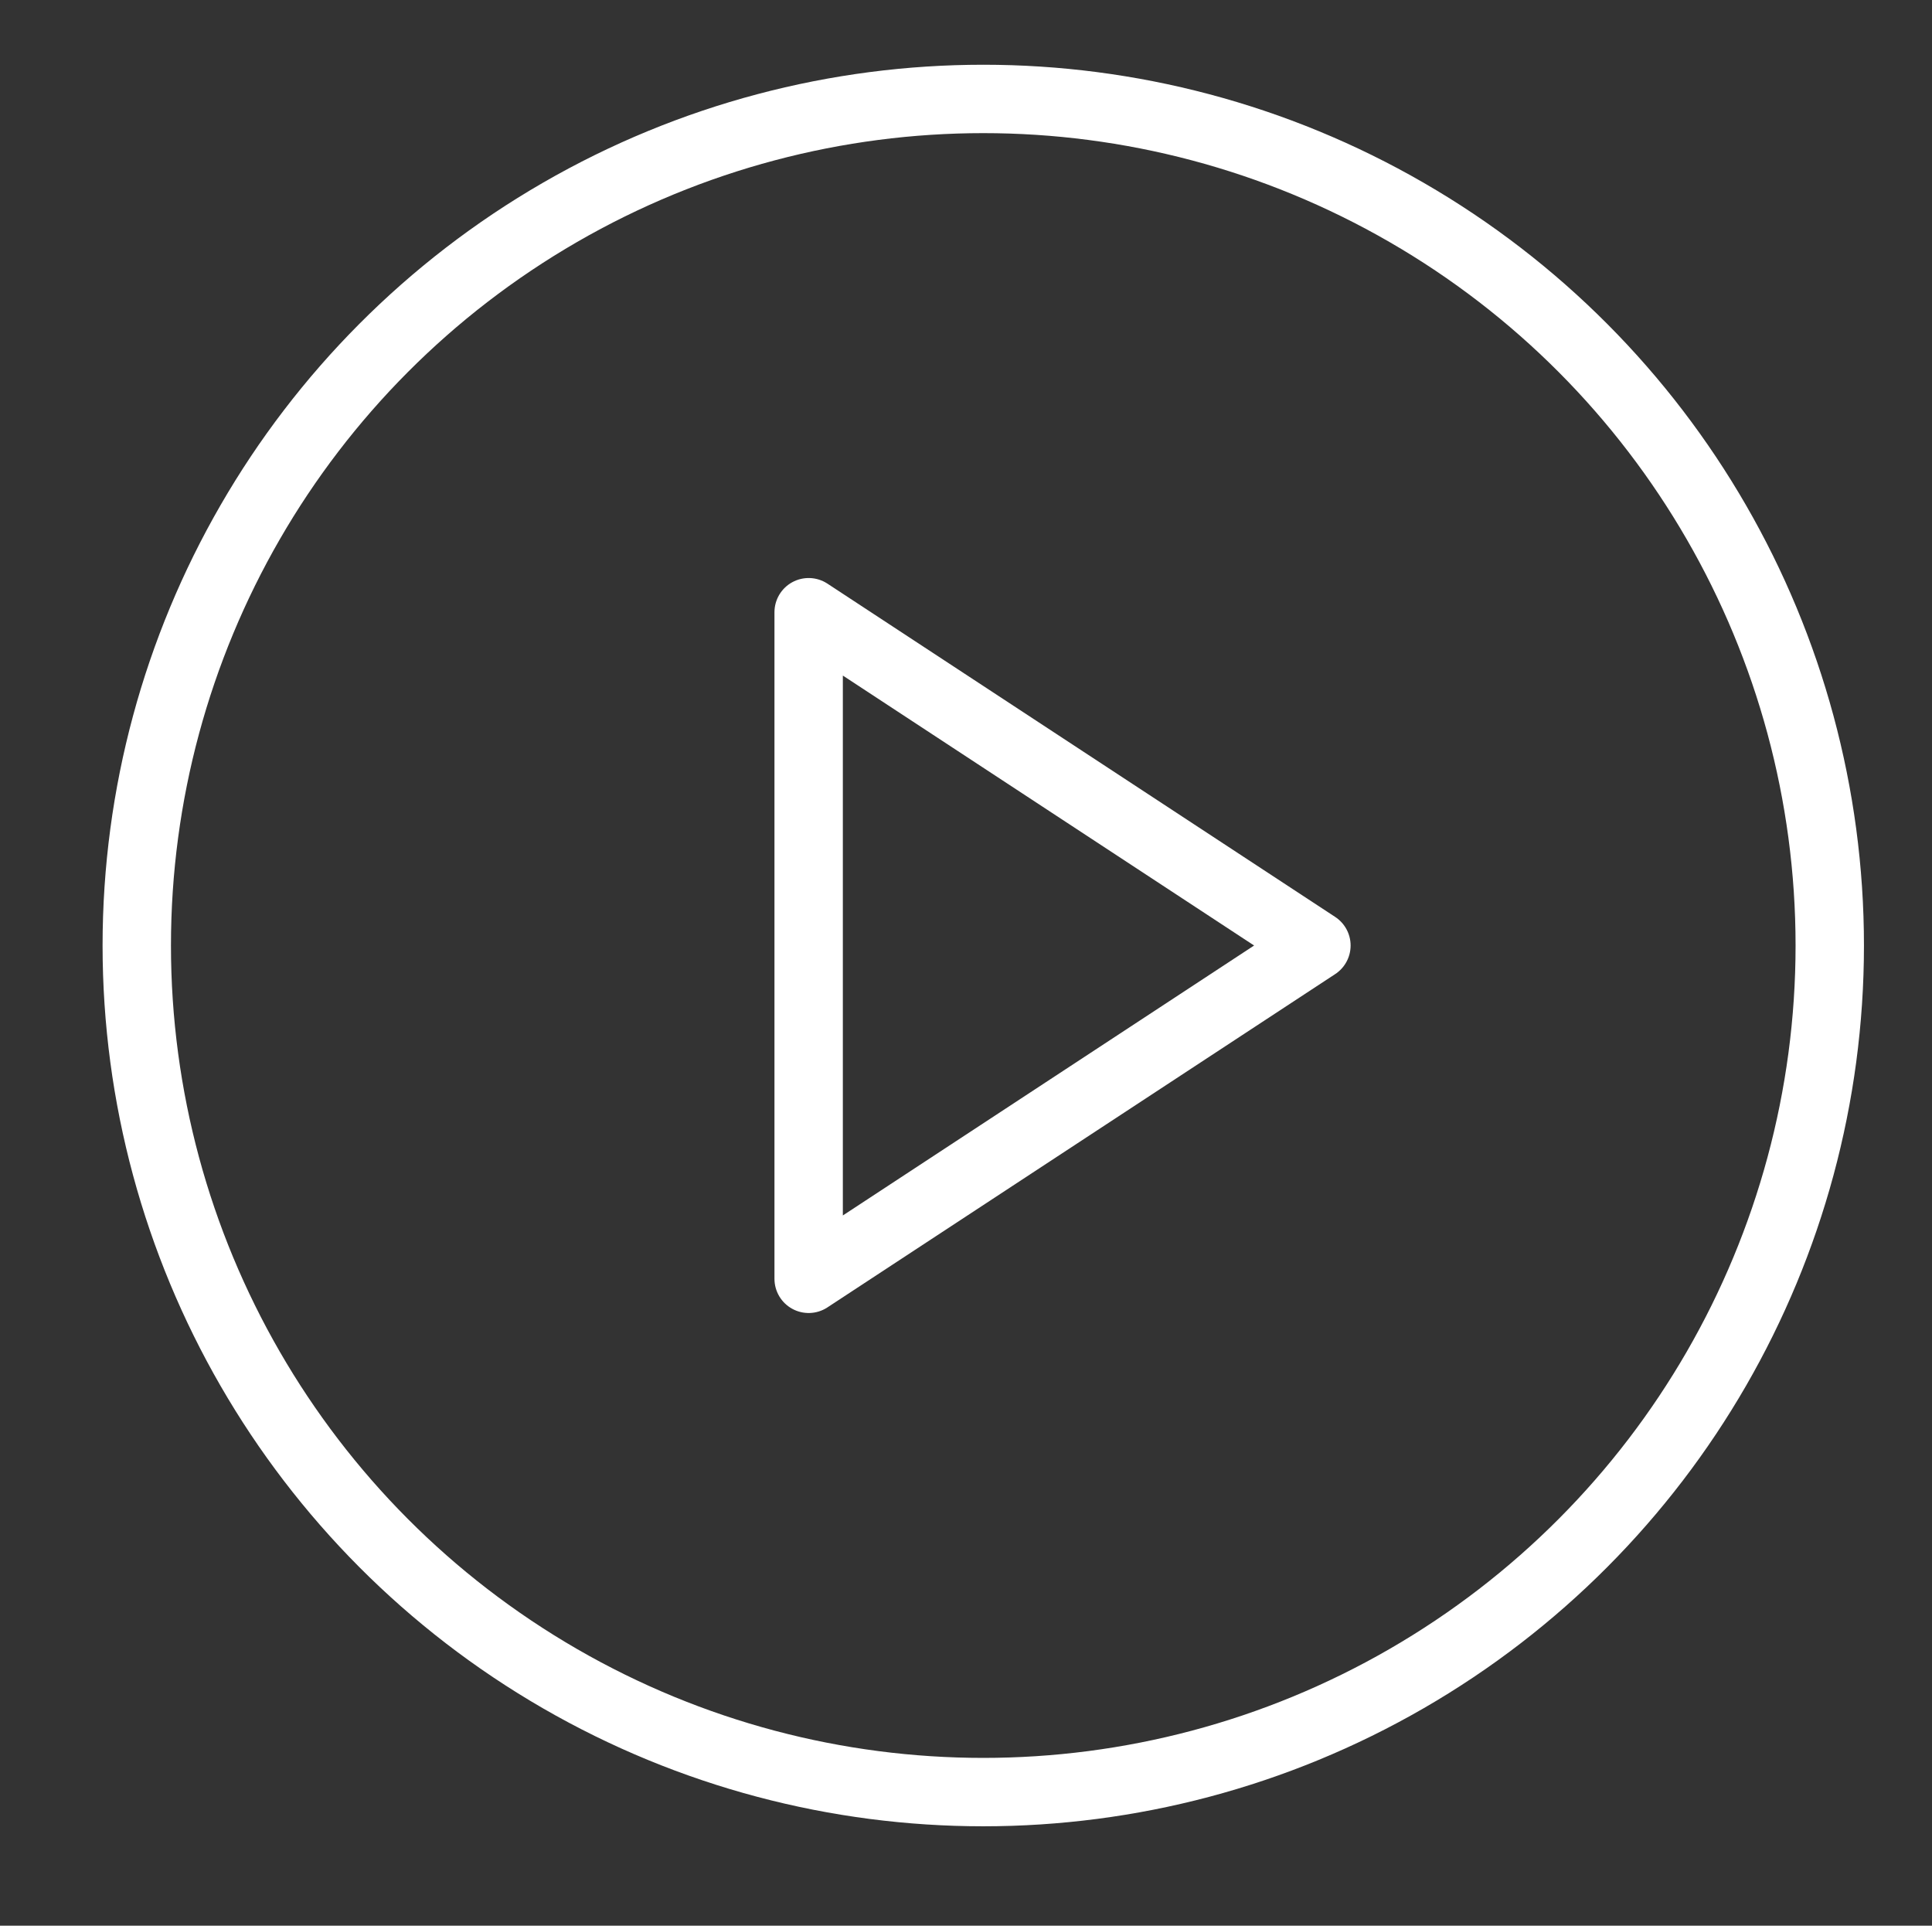
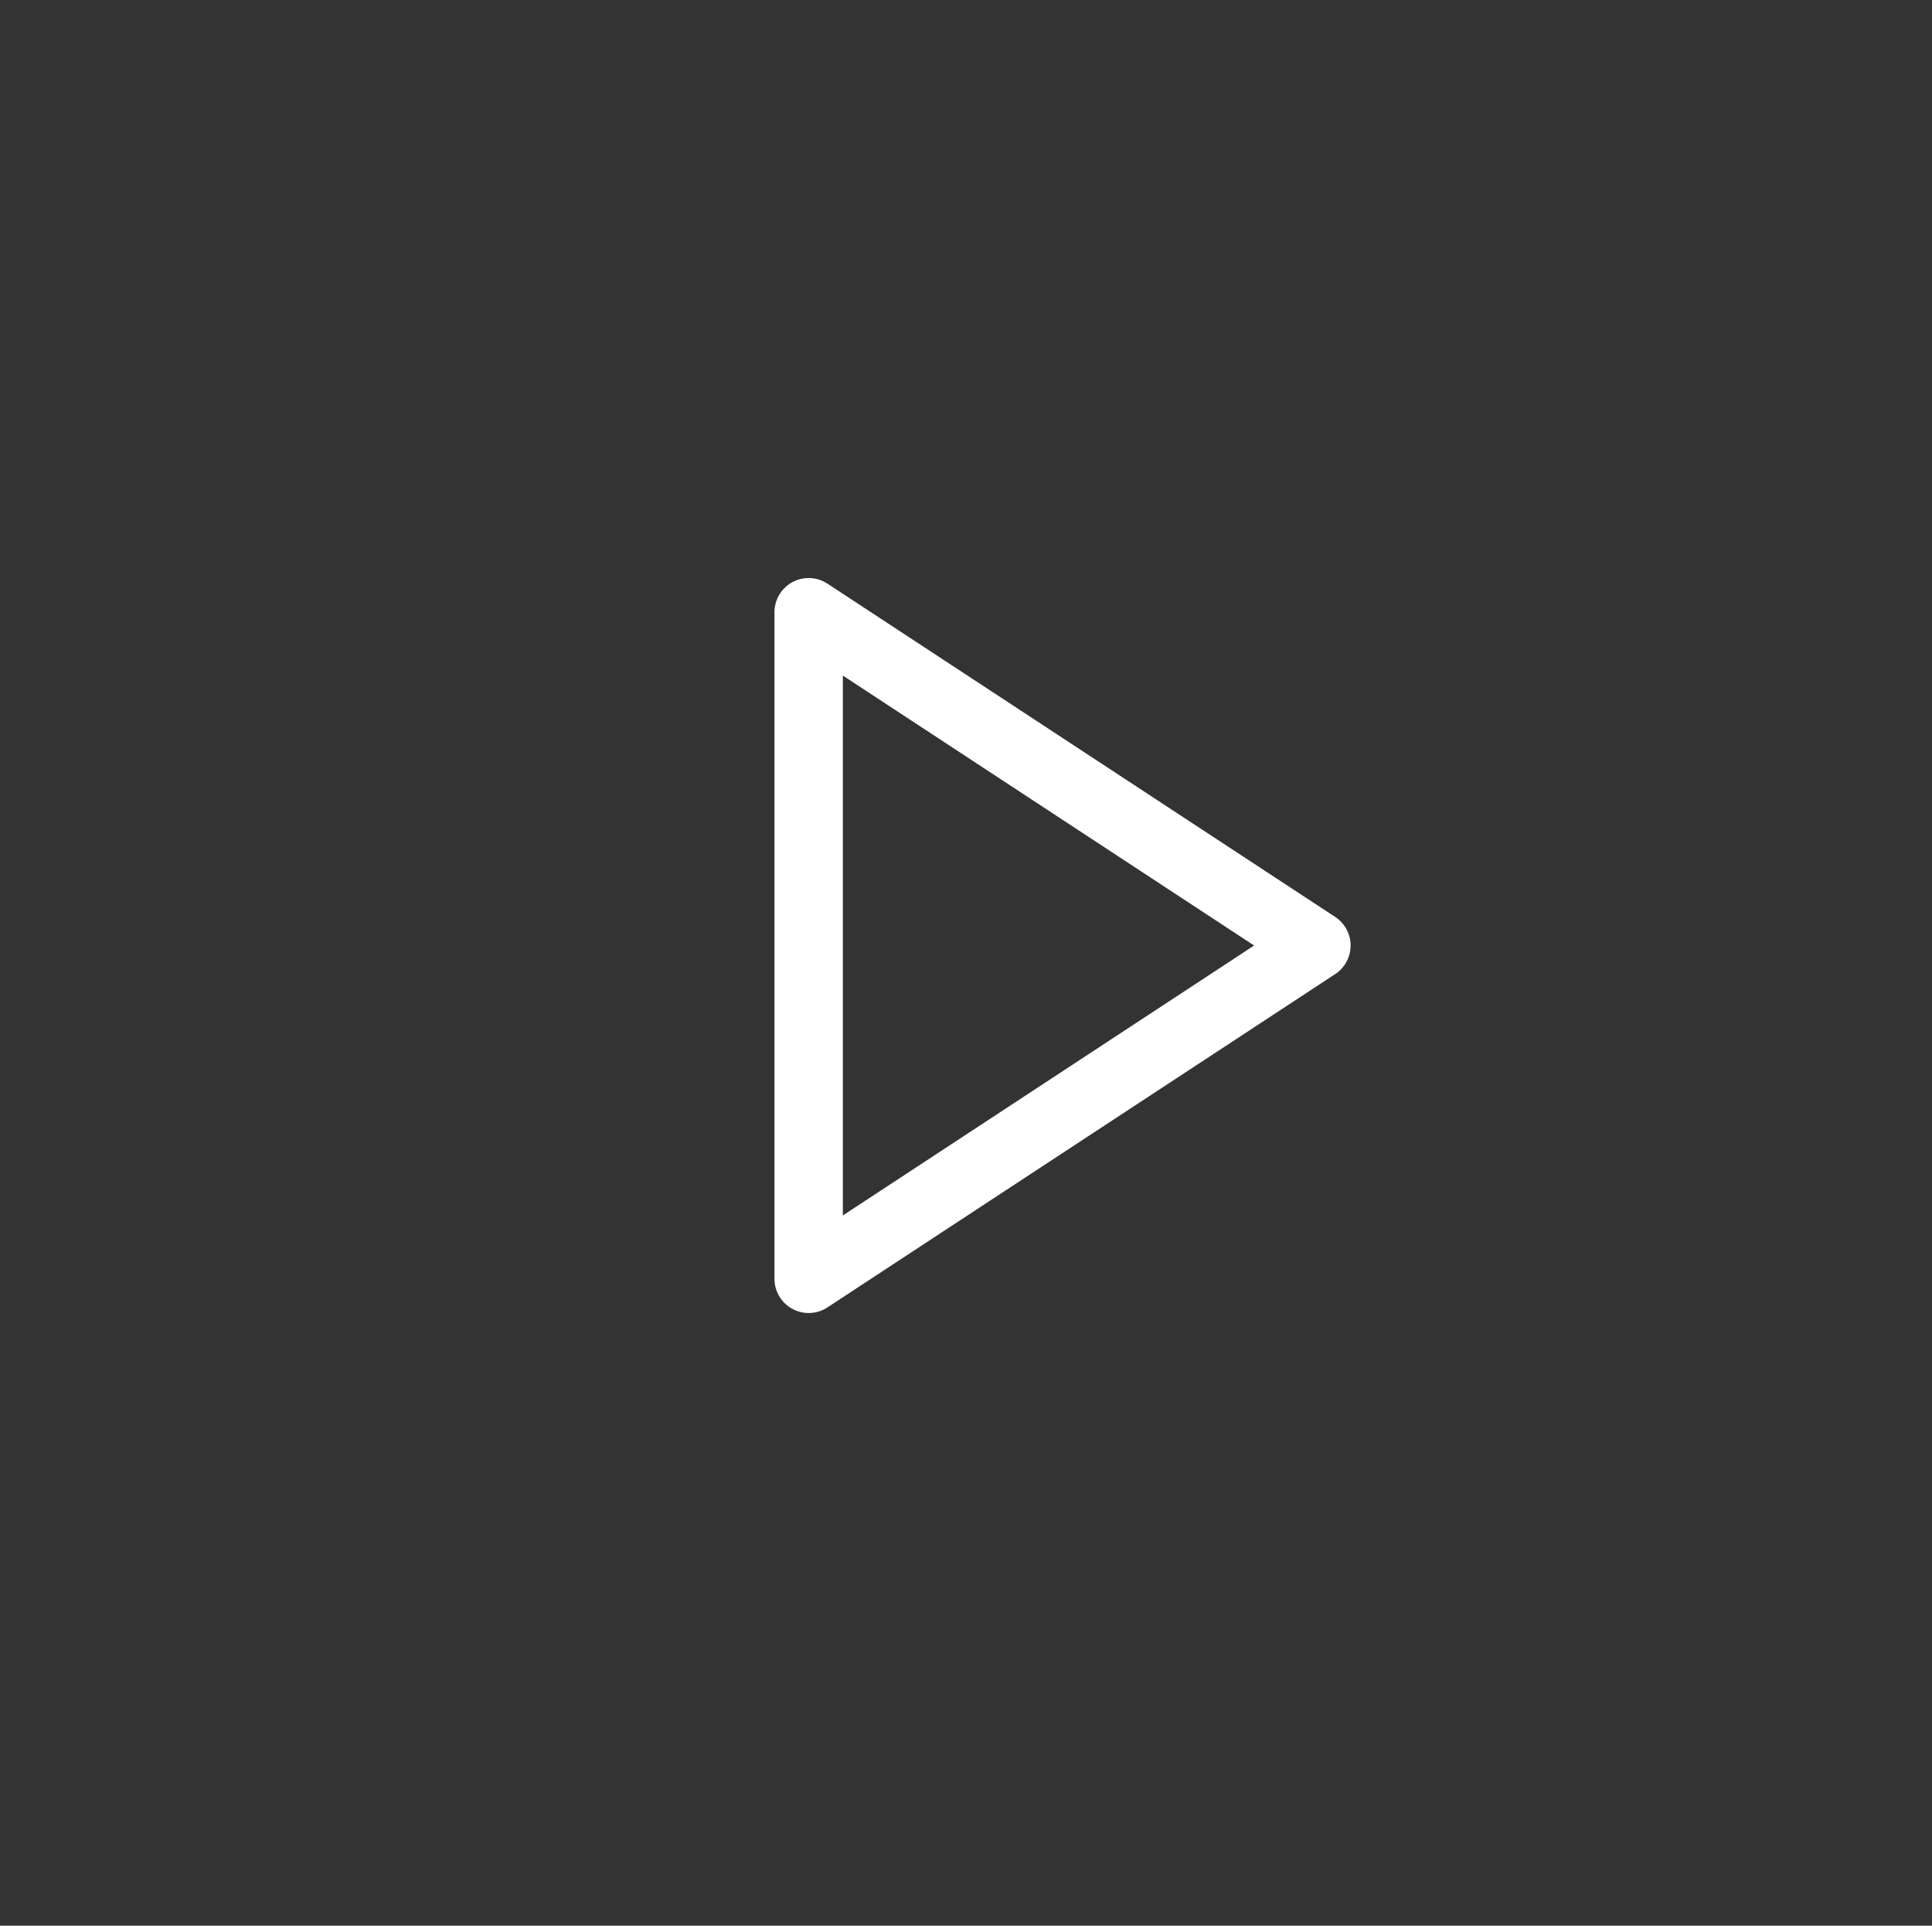
<svg xmlns="http://www.w3.org/2000/svg" version="1.1" id="Layer_1" x="0px" y="0px" viewBox="0 0 169.51 168.94" style="enable-background:new 0 0 169.51 168.94;" xml:space="preserve">
  <rect x="0" y="0" width="169.51" height="168.94" fill="#333333" stroke="none" />
  <style type="text/css">
	.st0{fill:none;stroke:#FFFFFF;stroke-width:6;stroke-miterlimit:10;}
	.st1{fill:none;stroke:#FFFFFF;stroke-width:6;stroke-linecap:round;stroke-linejoin:round;stroke-miterlimit:10;}
</style>
-   <circle class="st0" cx="86.27" cy="82.95" r="74.27" />
  <polygon class="st1" points="70.95,112.19 115.5,82.95 70.95,53.71 " />
</svg>